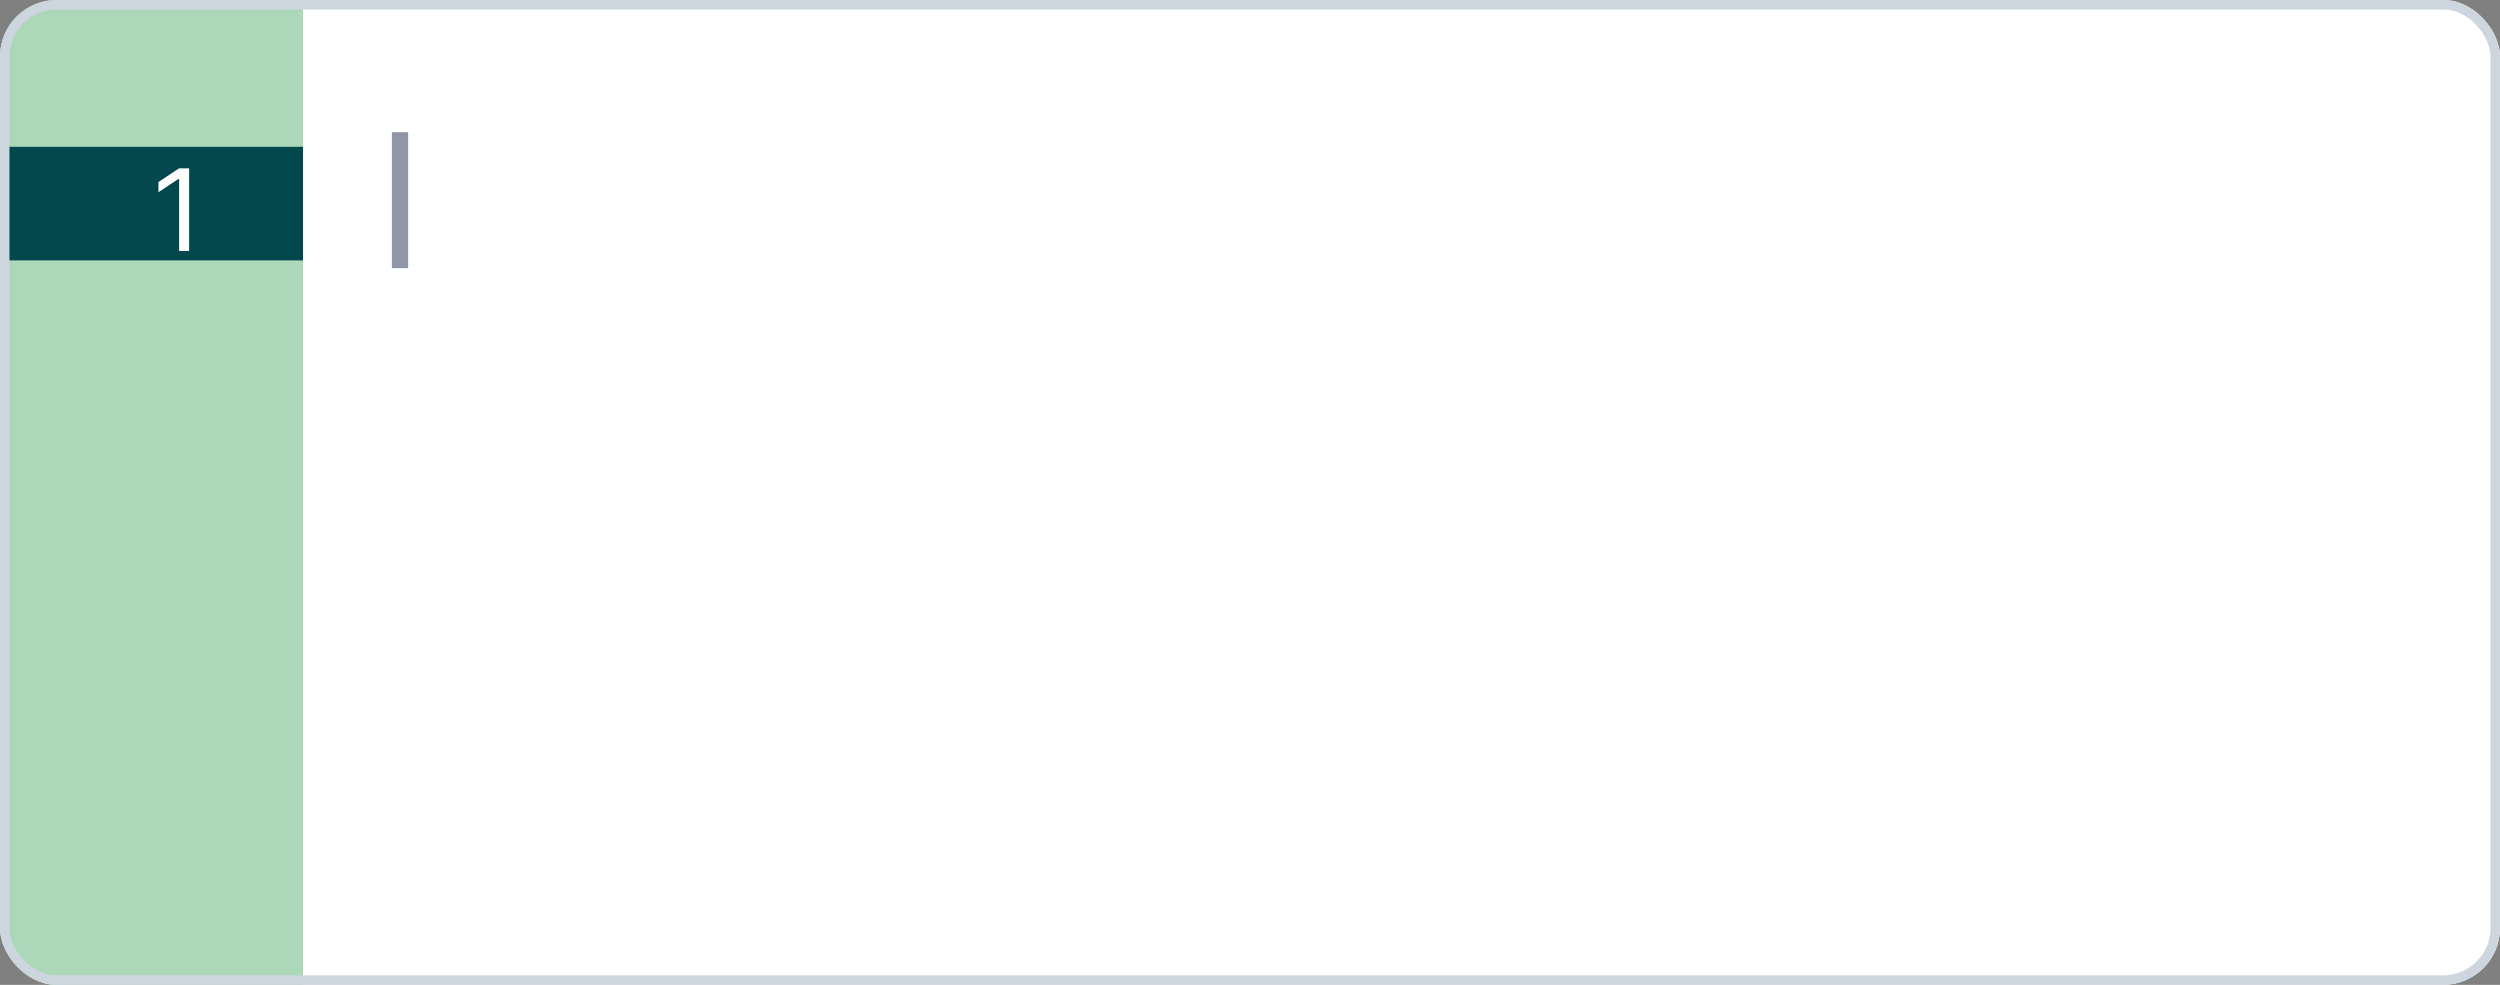
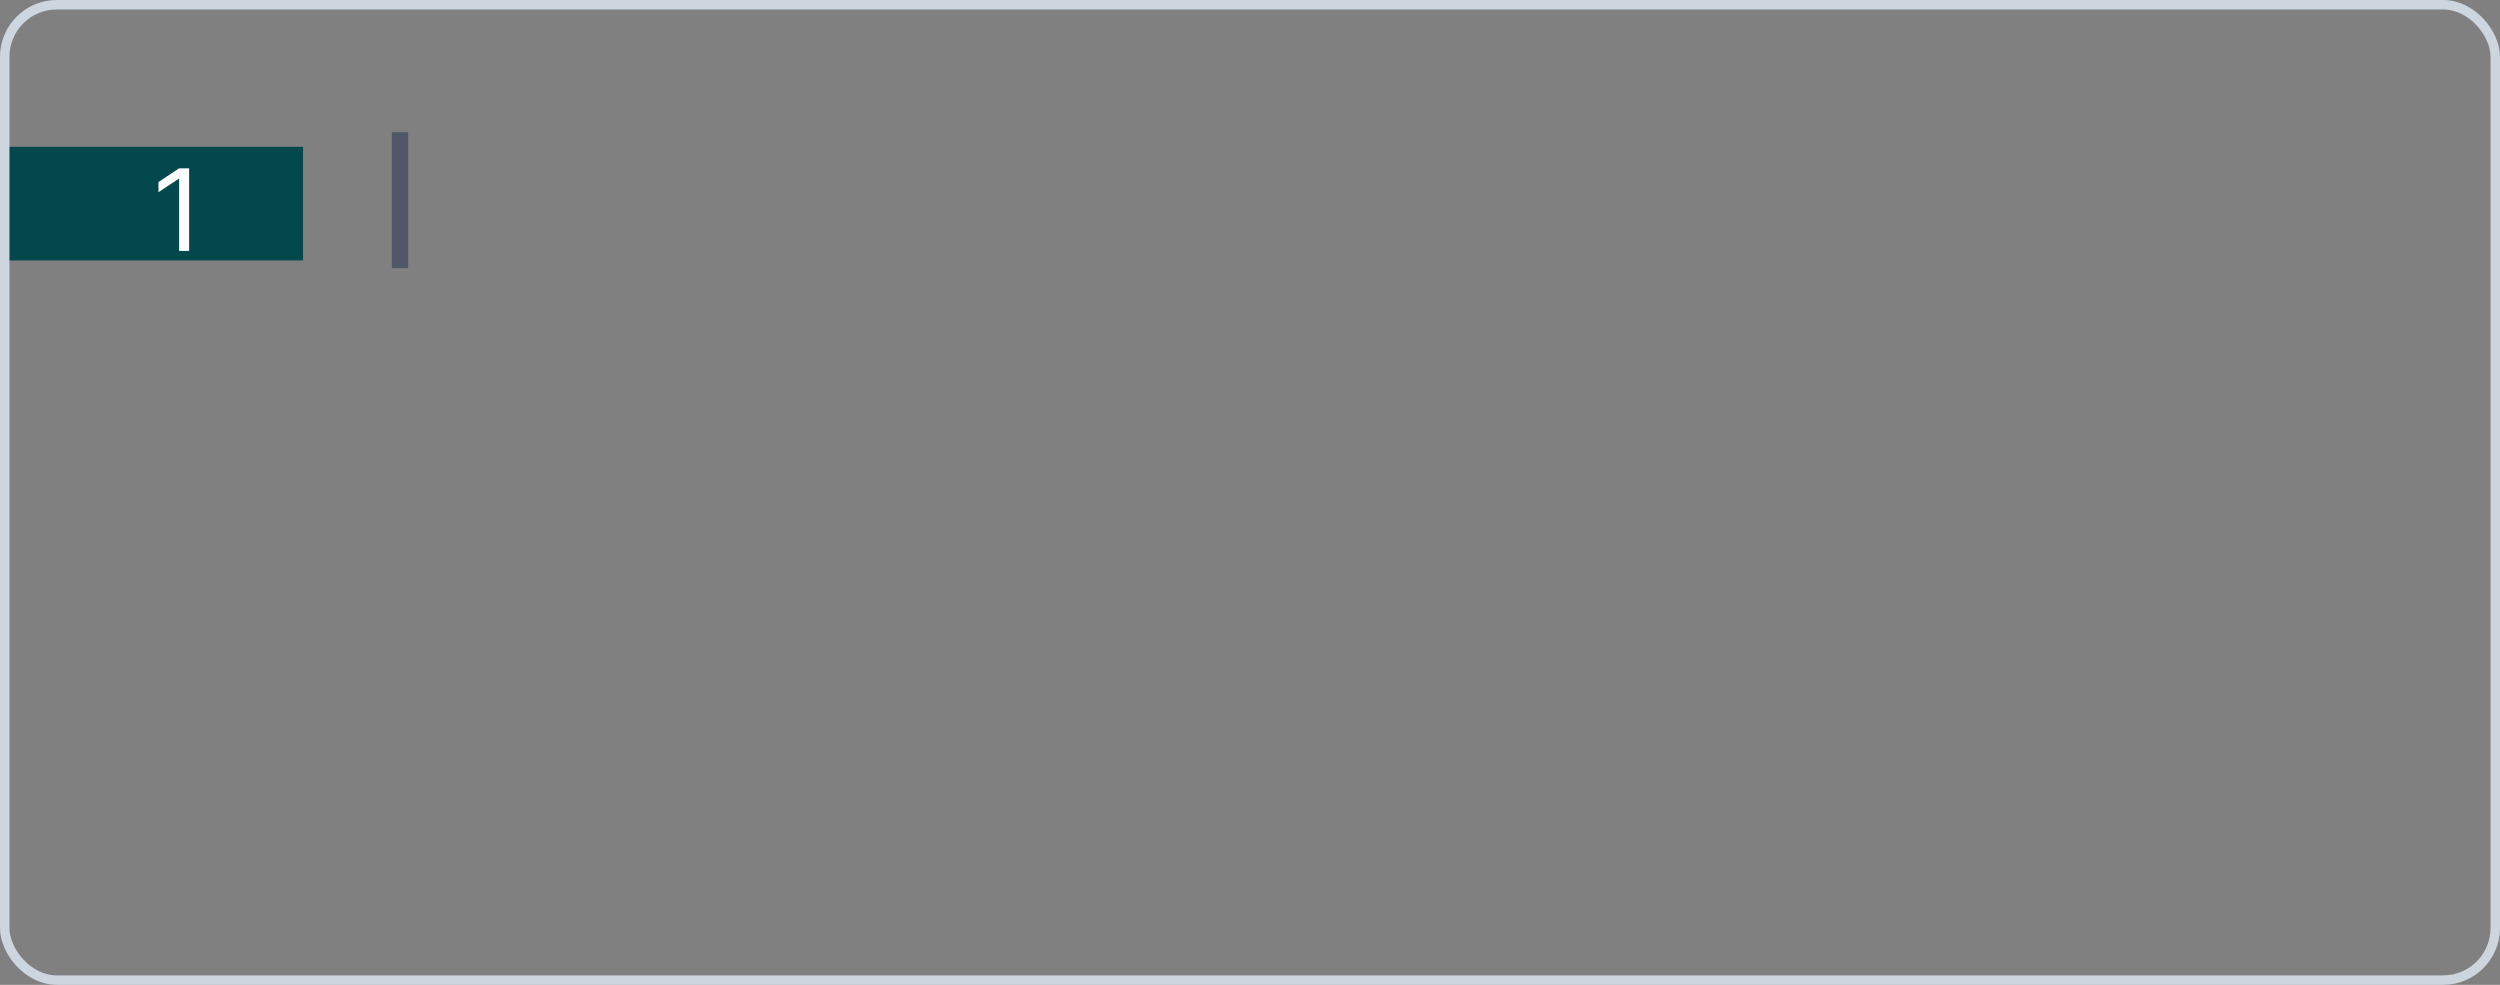
<svg xmlns="http://www.w3.org/2000/svg" width="264" height="104" viewBox="0 0 264 104" fill="none">
  <rect x="0" y="0" width="264" height="104" fill="#808080" stroke="none" />
  <g clip-path="url(#clip0_386_8121)">
-     <rect width="264" height="104" rx="6" fill="white" />
-     <path d="M0 3.5C0 1.291 1.791 -0.5 4 -0.5H32V134H4C1.791 134 0 132.209 0 130V3.5Z" fill="#ACD7B8" />
    <rect y="15.5" width="32" height="12" fill="#03484D" />
    <path d="M19.972 17.773V26.5H18.915V18.881H18.864L16.733 20.296V19.222L18.915 17.773H19.972Z" fill="white" />
    <path d="M43.102 13.96V28.312H41.381V13.96H43.102Z" fill="#222F51" fill-opacity="0.5" />
  </g>
  <rect x="0.5" y="0.5" width="263" height="103" rx="5.5" stroke="#CDD5DF" />
  <defs>
    <clipPath id="clip0_386_8121">
      <rect width="264" height="104" rx="6" fill="white" />
    </clipPath>
  </defs>
</svg>